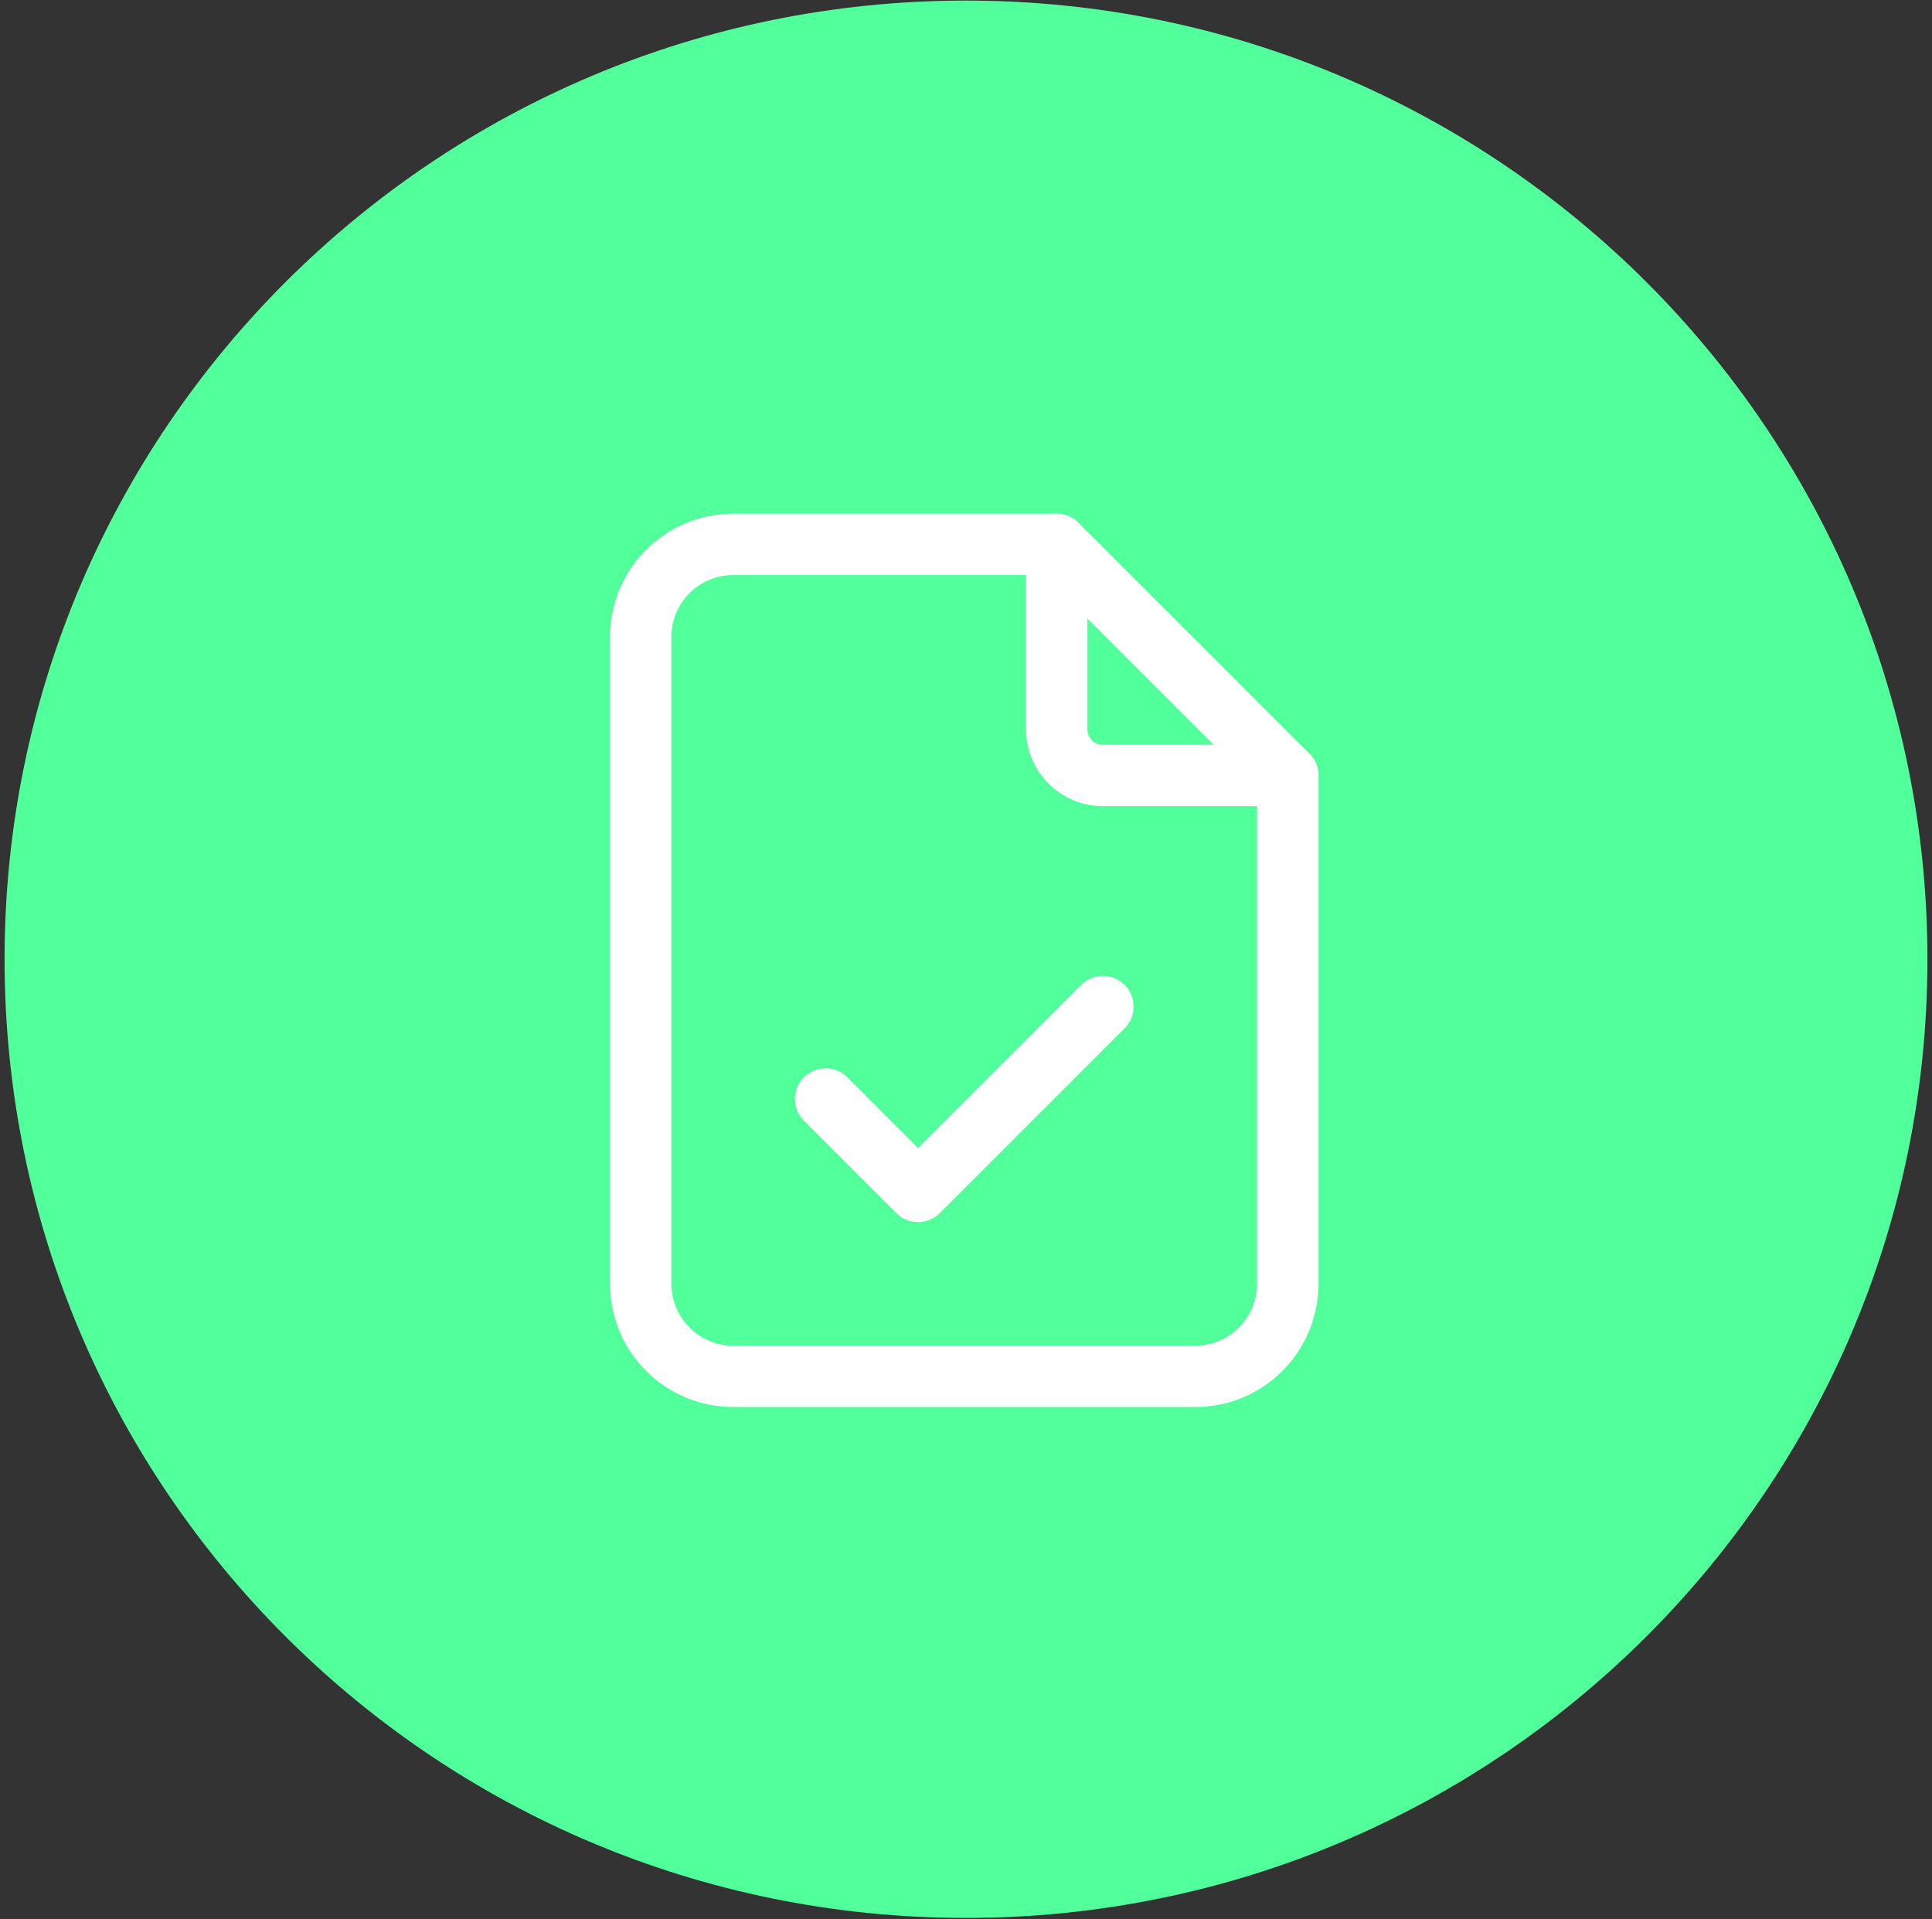
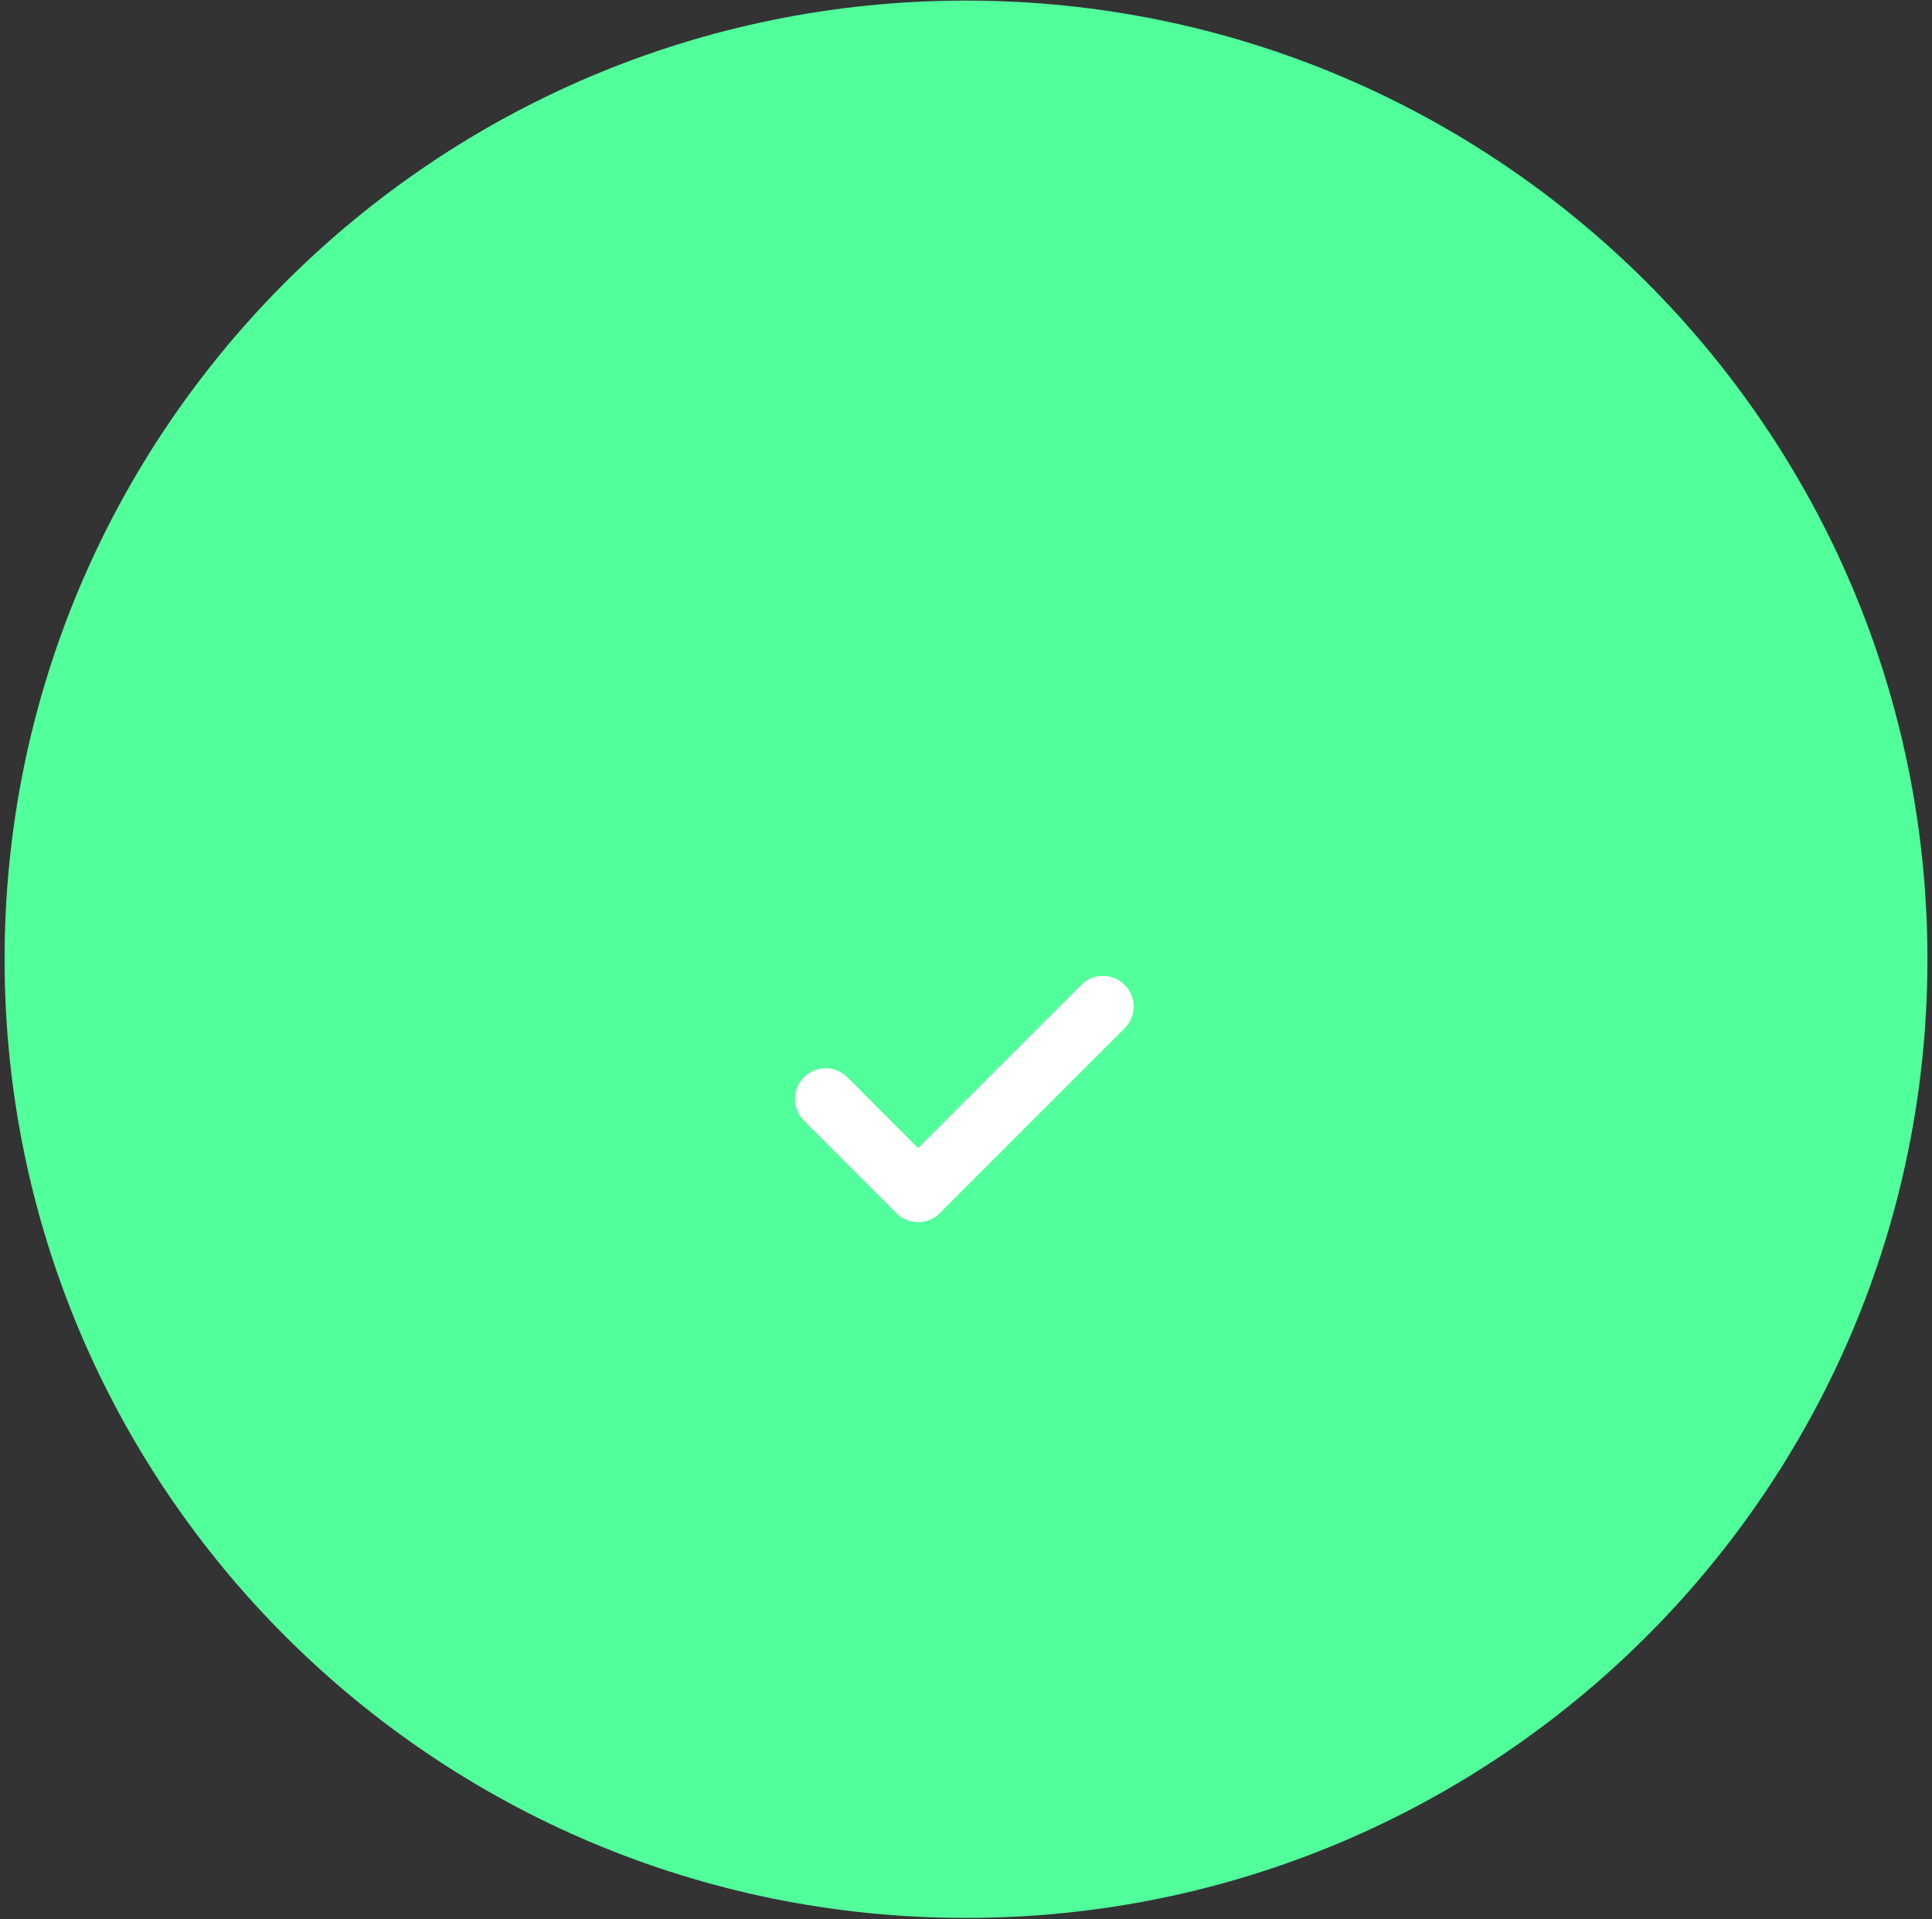
<svg xmlns="http://www.w3.org/2000/svg" width="150" height="149" viewBox="0 0 150 149" fill="none">
  <rect x="0" y="0" width="150" height="149" fill="#333333" stroke="none" />
  <path d="M74.995 148.897C116.217 148.897 149.645 115.575 149.645 74.466C149.645 33.382 116.217 0.045 74.995 0.045C33.776 0.045 0.355 33.381 0.355 74.466C0.355 115.575 33.776 148.897 74.995 148.897Z" fill="#51FF9B" />
-   <path d="M82.043 42.262V56.615C82.043 58.596 83.649 60.203 85.631 60.203H99.984" stroke="white" stroke-width="4.766" stroke-linecap="round" stroke-linejoin="round" />
-   <path fill-rule="evenodd" clip-rule="evenodd" d="M92.807 106.849H56.925C52.962 106.849 49.749 103.637 49.749 99.673V49.438C49.749 45.475 52.962 42.262 56.925 42.262H82.043L99.984 60.203V99.673C99.984 103.637 96.77 106.849 92.807 106.849Z" stroke="white" stroke-width="4.766" stroke-linecap="round" stroke-linejoin="round" />
  <path d="M64.102 85.32L71.278 92.497L85.631 78.144" stroke="white" stroke-width="4.766" stroke-linecap="round" stroke-linejoin="round" />
</svg>